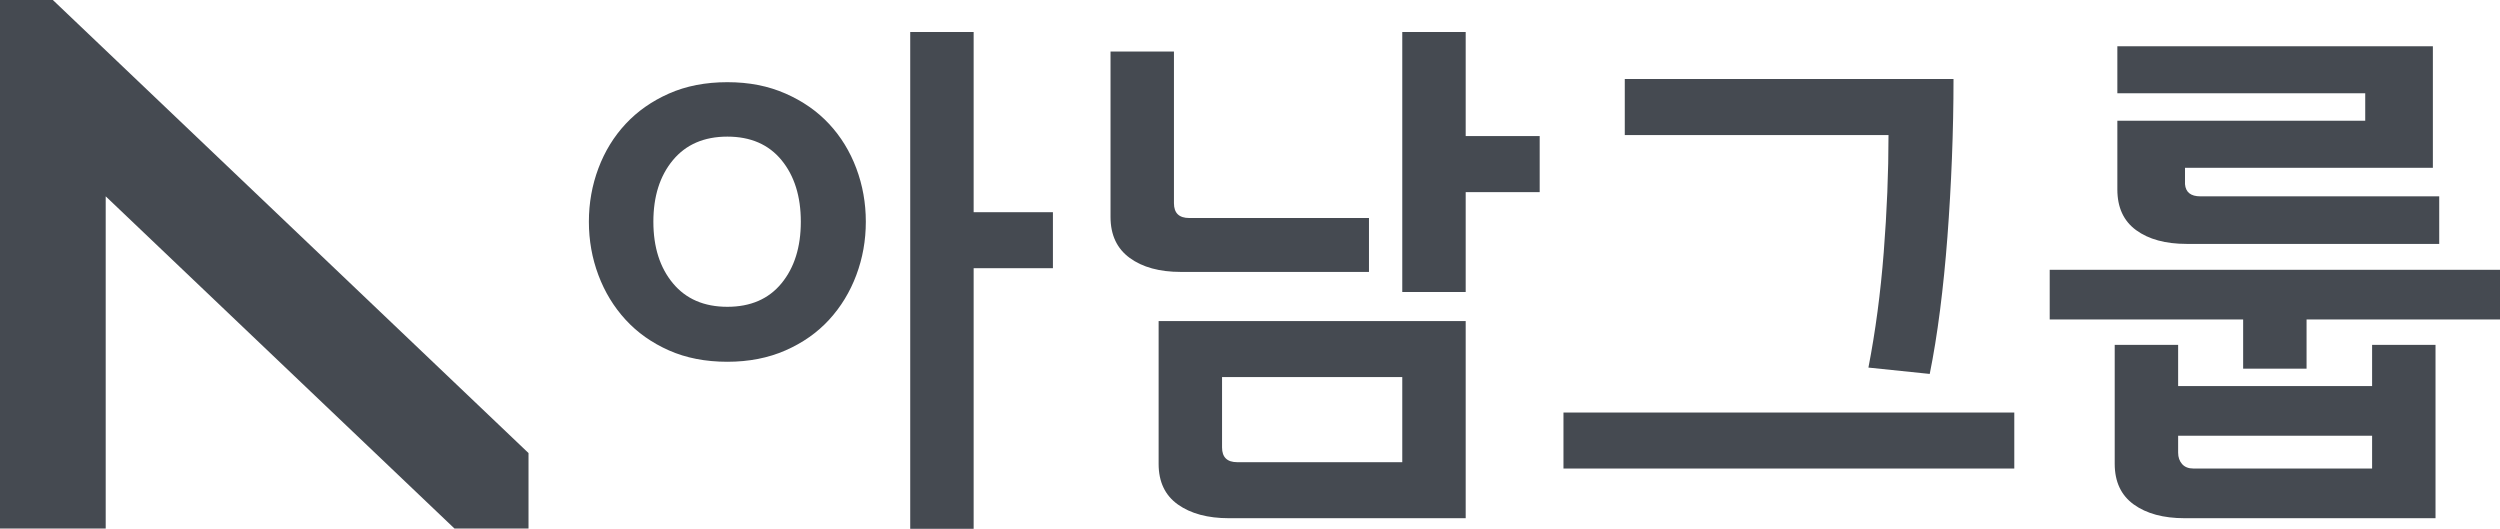
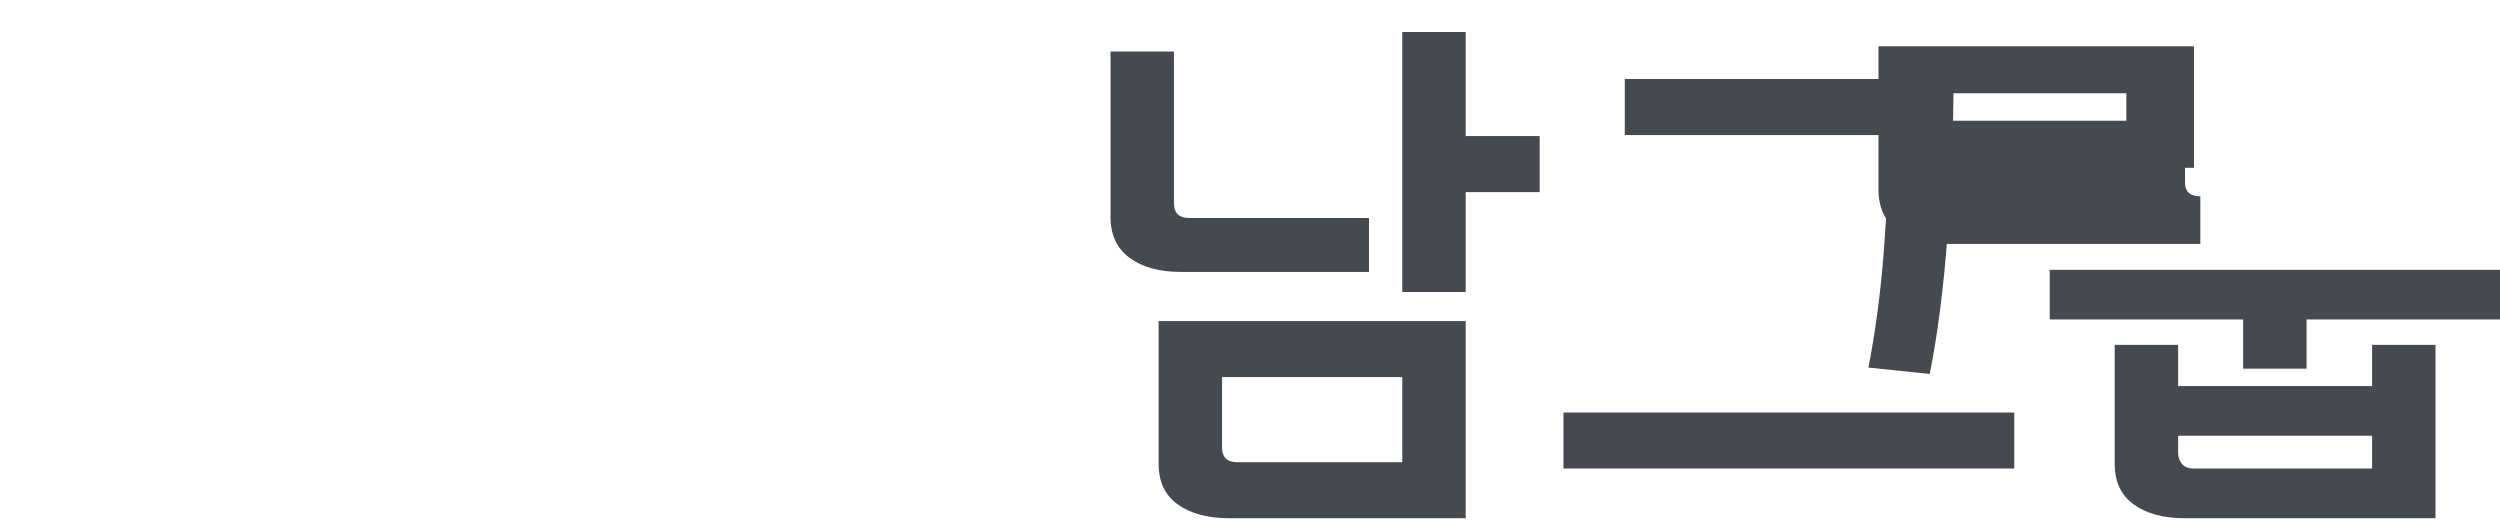
<svg xmlns="http://www.w3.org/2000/svg" id="_레이어_2" data-name="레이어 2" viewBox="0 0 2365.11 500.25">
  <defs>
    <style>
      .cls-1 {
        fill: #454a51;
      }
    </style>
  </defs>
  <g id="_레이어_1-2" data-name="레이어 1">
    <g>
-       <path class="cls-1" d="m688.11,342.25c-20.67,0-39.09-3.58-55.25-10.75-16.17-7.16-29.84-16.83-41-29-11.17-12.16-19.75-26.25-25.75-42.25s-9-32.83-9-50.5,3-34.5,9-50.5,14.58-30,25.75-42c11.16-12,24.83-21.58,41-28.75,16.16-7.16,34.58-10.75,55.25-10.75s38.66,3.59,55,10.75c16.33,7.17,30.08,16.75,41.25,28.75,11.16,12,19.75,26,25.75,42s9,32.84,9,50.5-3,34.5-9,50.5-14.59,30.09-25.75,42.25c-11.17,12.17-24.92,21.84-41.25,29-16.34,7.17-34.67,10.75-55,10.75Zm69.5-132.5c0-24-6.09-43.41-18.25-58.25-12.17-14.83-29.25-22.25-51.25-22.25s-39.17,7.42-51.5,22.25c-12.34,14.84-18.5,34.25-18.5,58.25s6.16,43.42,18.5,58.25c12.33,14.84,29.5,22.25,51.5,22.25s39.08-7.41,51.25-22.25c12.16-14.83,18.25-34.25,18.25-58.25Zm163.5,44v246.5h-60V30.25h60v170.5h75v53h-75Z" />
      <path class="cls-1" d="m1295.11,257.25h-178c-20.13,0-36.25-4.41-48.35-13.25-12.1-8.83-18.15-21.75-18.15-38.75V48.75h60v143.5c0,9.34,4.83,14,14.5,14h170v51Zm91.5,233h-224c-20,0-36.09-4.33-48.25-12.96-12.17-8.65-18.25-21.45-18.25-38.4v-135.14h290.5v186.5Zm-60-53v-80.5h-170.5v66.5c0,9.33,4.8,14,14.41,14h156.09Zm60-255.5v94.5h-60V30.25h60v98.5h70v53h-70Z" />
      <path class="cls-1" d="m1905.61,390.25v53h-426.5v-53h426.5Zm-57.5-315.5c0,24.67-.5,49.67-1.5,75-1,25.34-2.42,50.09-4.25,74.25-1.84,24.17-4.17,47.34-7,69.5-2.84,22.17-6.09,42.25-9.75,60.25l-58-6c6.66-34.33,11.5-70.75,14.5-109.25s4.5-75.41,4.5-110.75h-249.5v-53h311Z" />
-       <path class="cls-1" d="m2182.11,348.75h-60v-46.5h-183v-47h426v47h-183v46.5Zm62-22.5h60v164h-237.39c-20.03,0-36.06-4.34-48.08-13-12.02-8.67-18.03-21.5-18.03-38.5v-112.5h60v39h183.5v-39Zm57.5-167.5h-234.5v15.5c.66,7.67,5.5,11.5,14.5,11.5h226v45h-238.89c-20.04,0-35.98-4.33-47.84-13-11.85-8.66-17.77-21.5-17.77-38.5v-65h234.5v-26h-234.5v-44.5h298.5v115Zm-57.5,284.5v-31h-183.5v16c0,4.33,1.24,7.91,3.73,10.75,2.49,2.83,6.07,4.25,10.73,4.25h169.04Z" />
+       <path class="cls-1" d="m2182.11,348.75h-60v-46.5h-183v-47h426v47h-183v46.5Zm62-22.5h60v164h-237.39c-20.03,0-36.06-4.34-48.08-13-12.02-8.67-18.03-21.5-18.03-38.5v-112.5h60v39h183.5v-39Zm57.5-167.5h-234.5v15.5c.66,7.67,5.5,11.5,14.5,11.5v45h-238.89c-20.04,0-35.98-4.33-47.84-13-11.85-8.66-17.77-21.5-17.77-38.5v-65h234.5v-26h-234.5v-44.5h298.5v115Zm-57.5,284.5v-31h-183.5v16c0,4.33,1.24,7.91,3.73,10.75,2.49,2.83,6.07,4.25,10.73,4.25h169.04Z" />
    </g>
-     <polygon class="cls-1" points="500 428.62 100 47.62 50 0 0 0 0 52.49 0 90.48 0 500 50 500 100 500 100 185.73 429.94 500 500 500 500 497.68 500 428.62" />
  </g>
</svg>